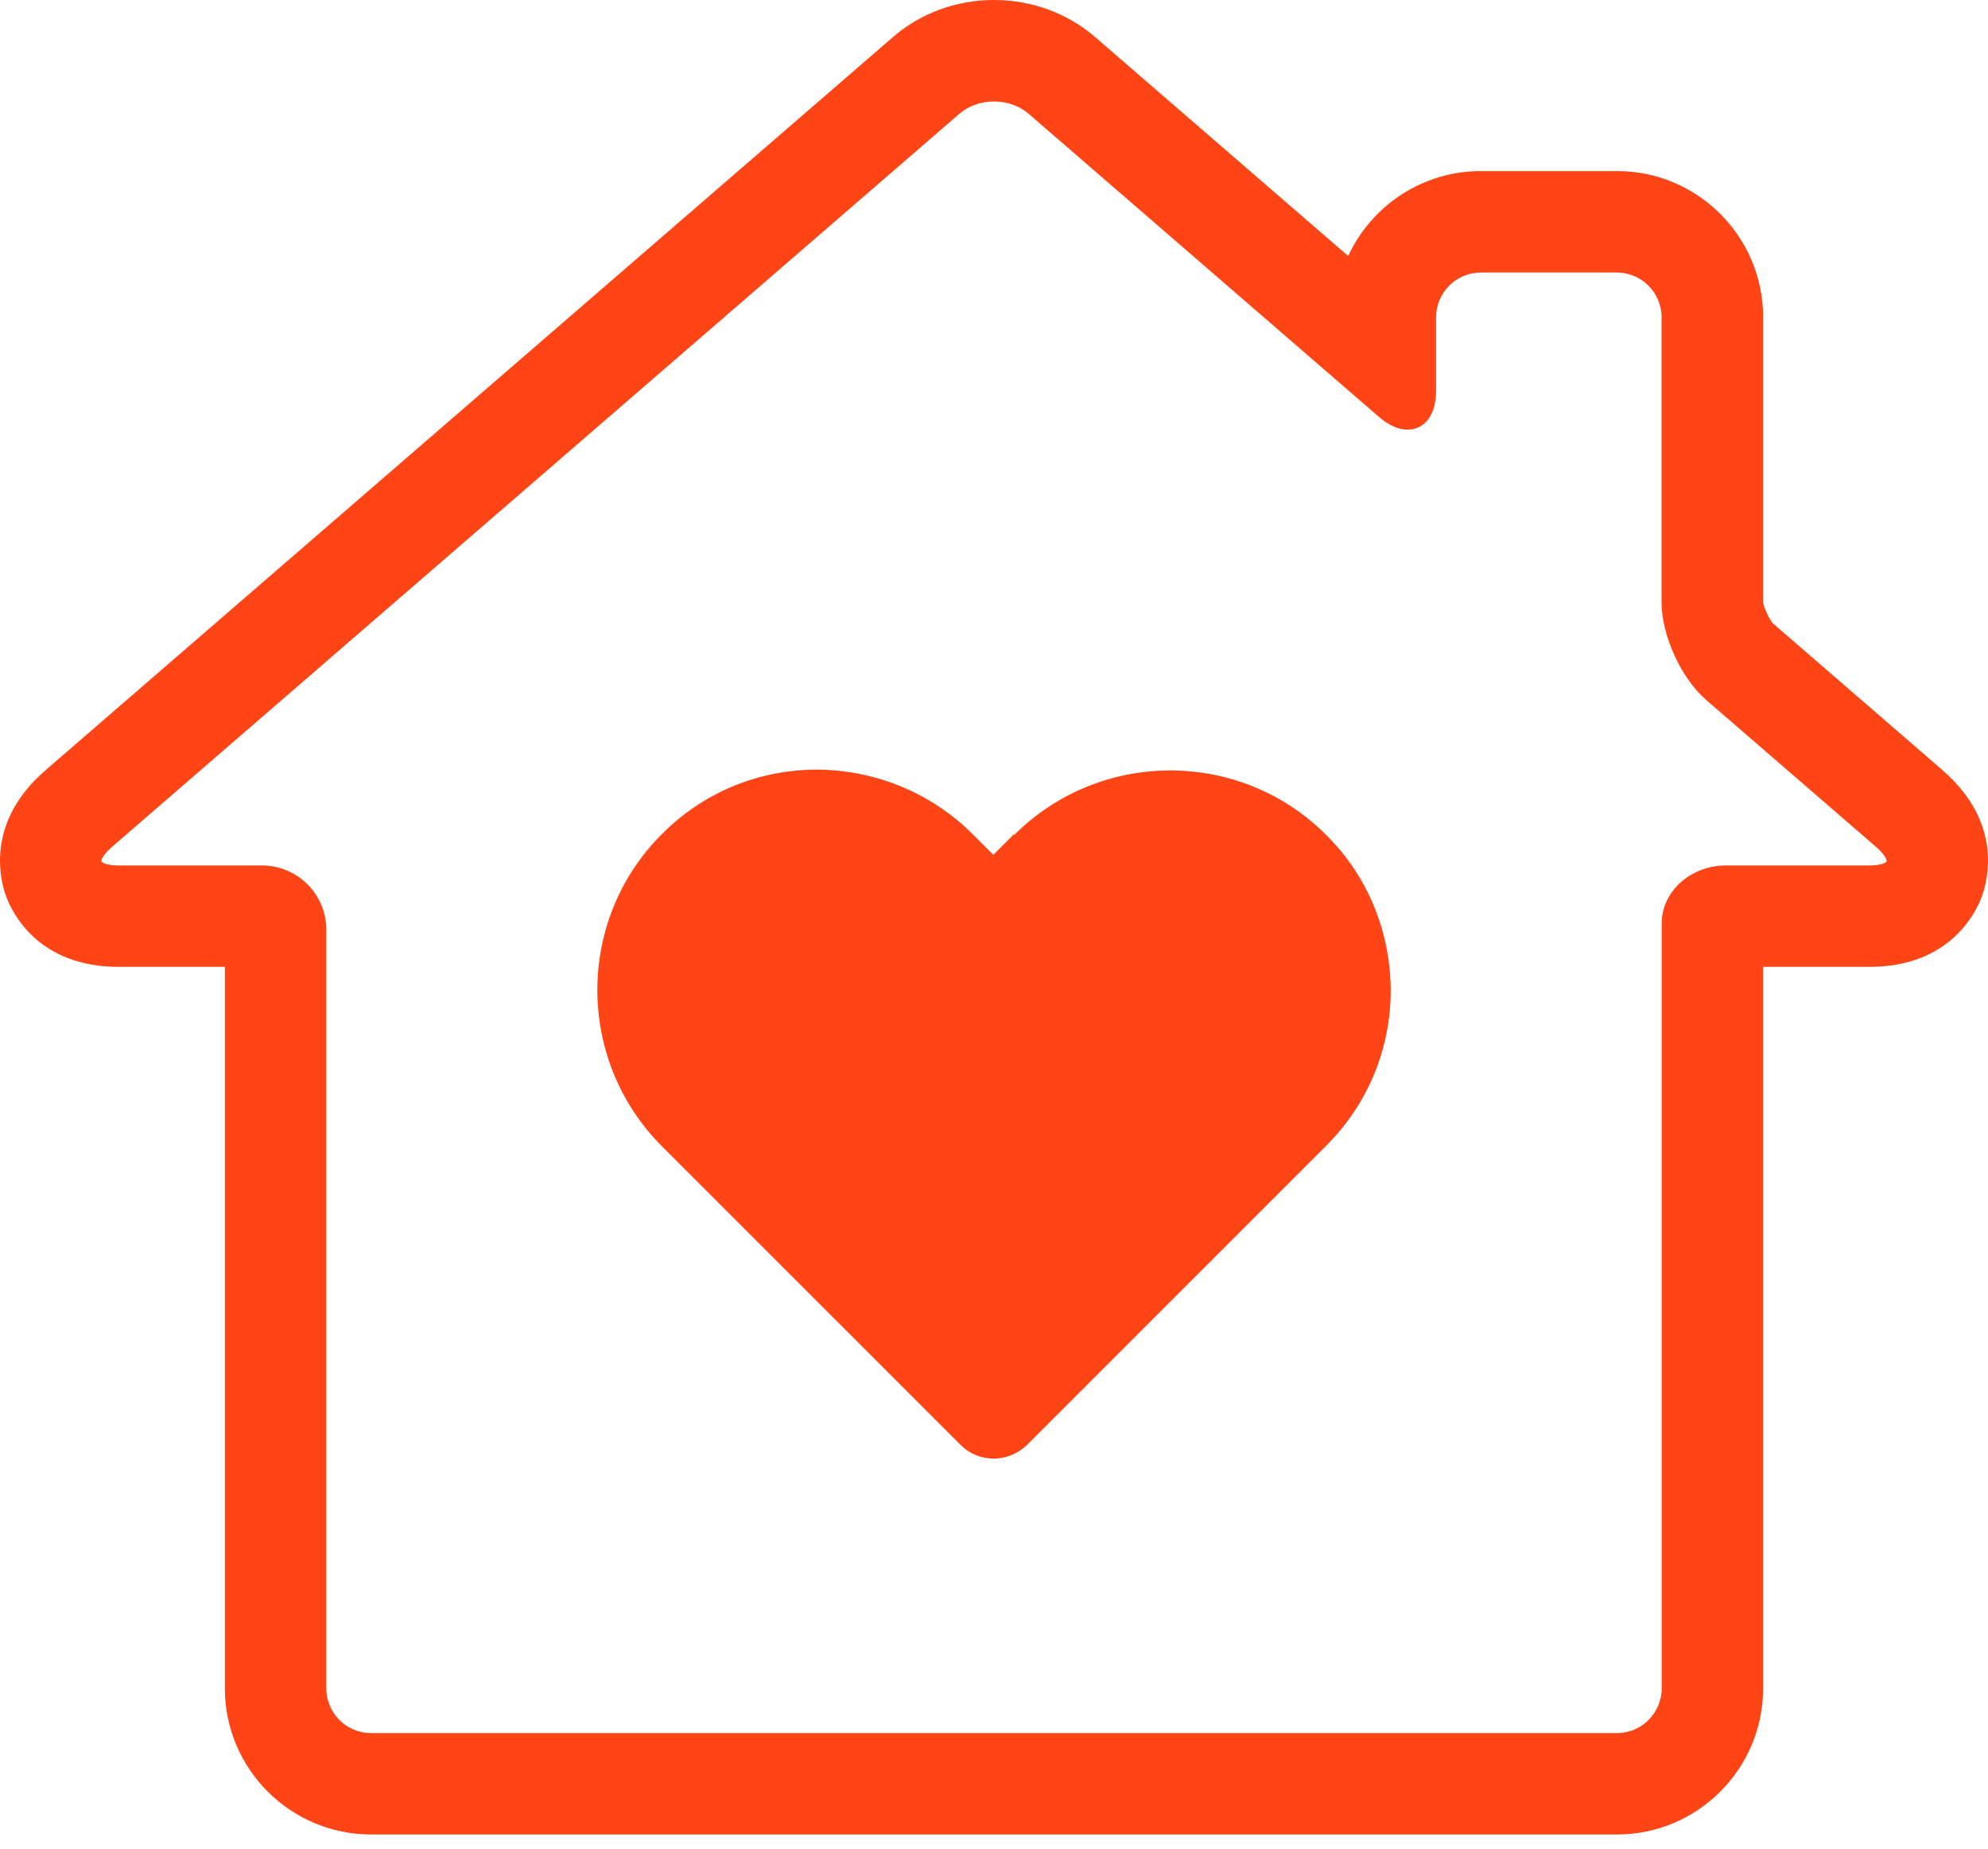
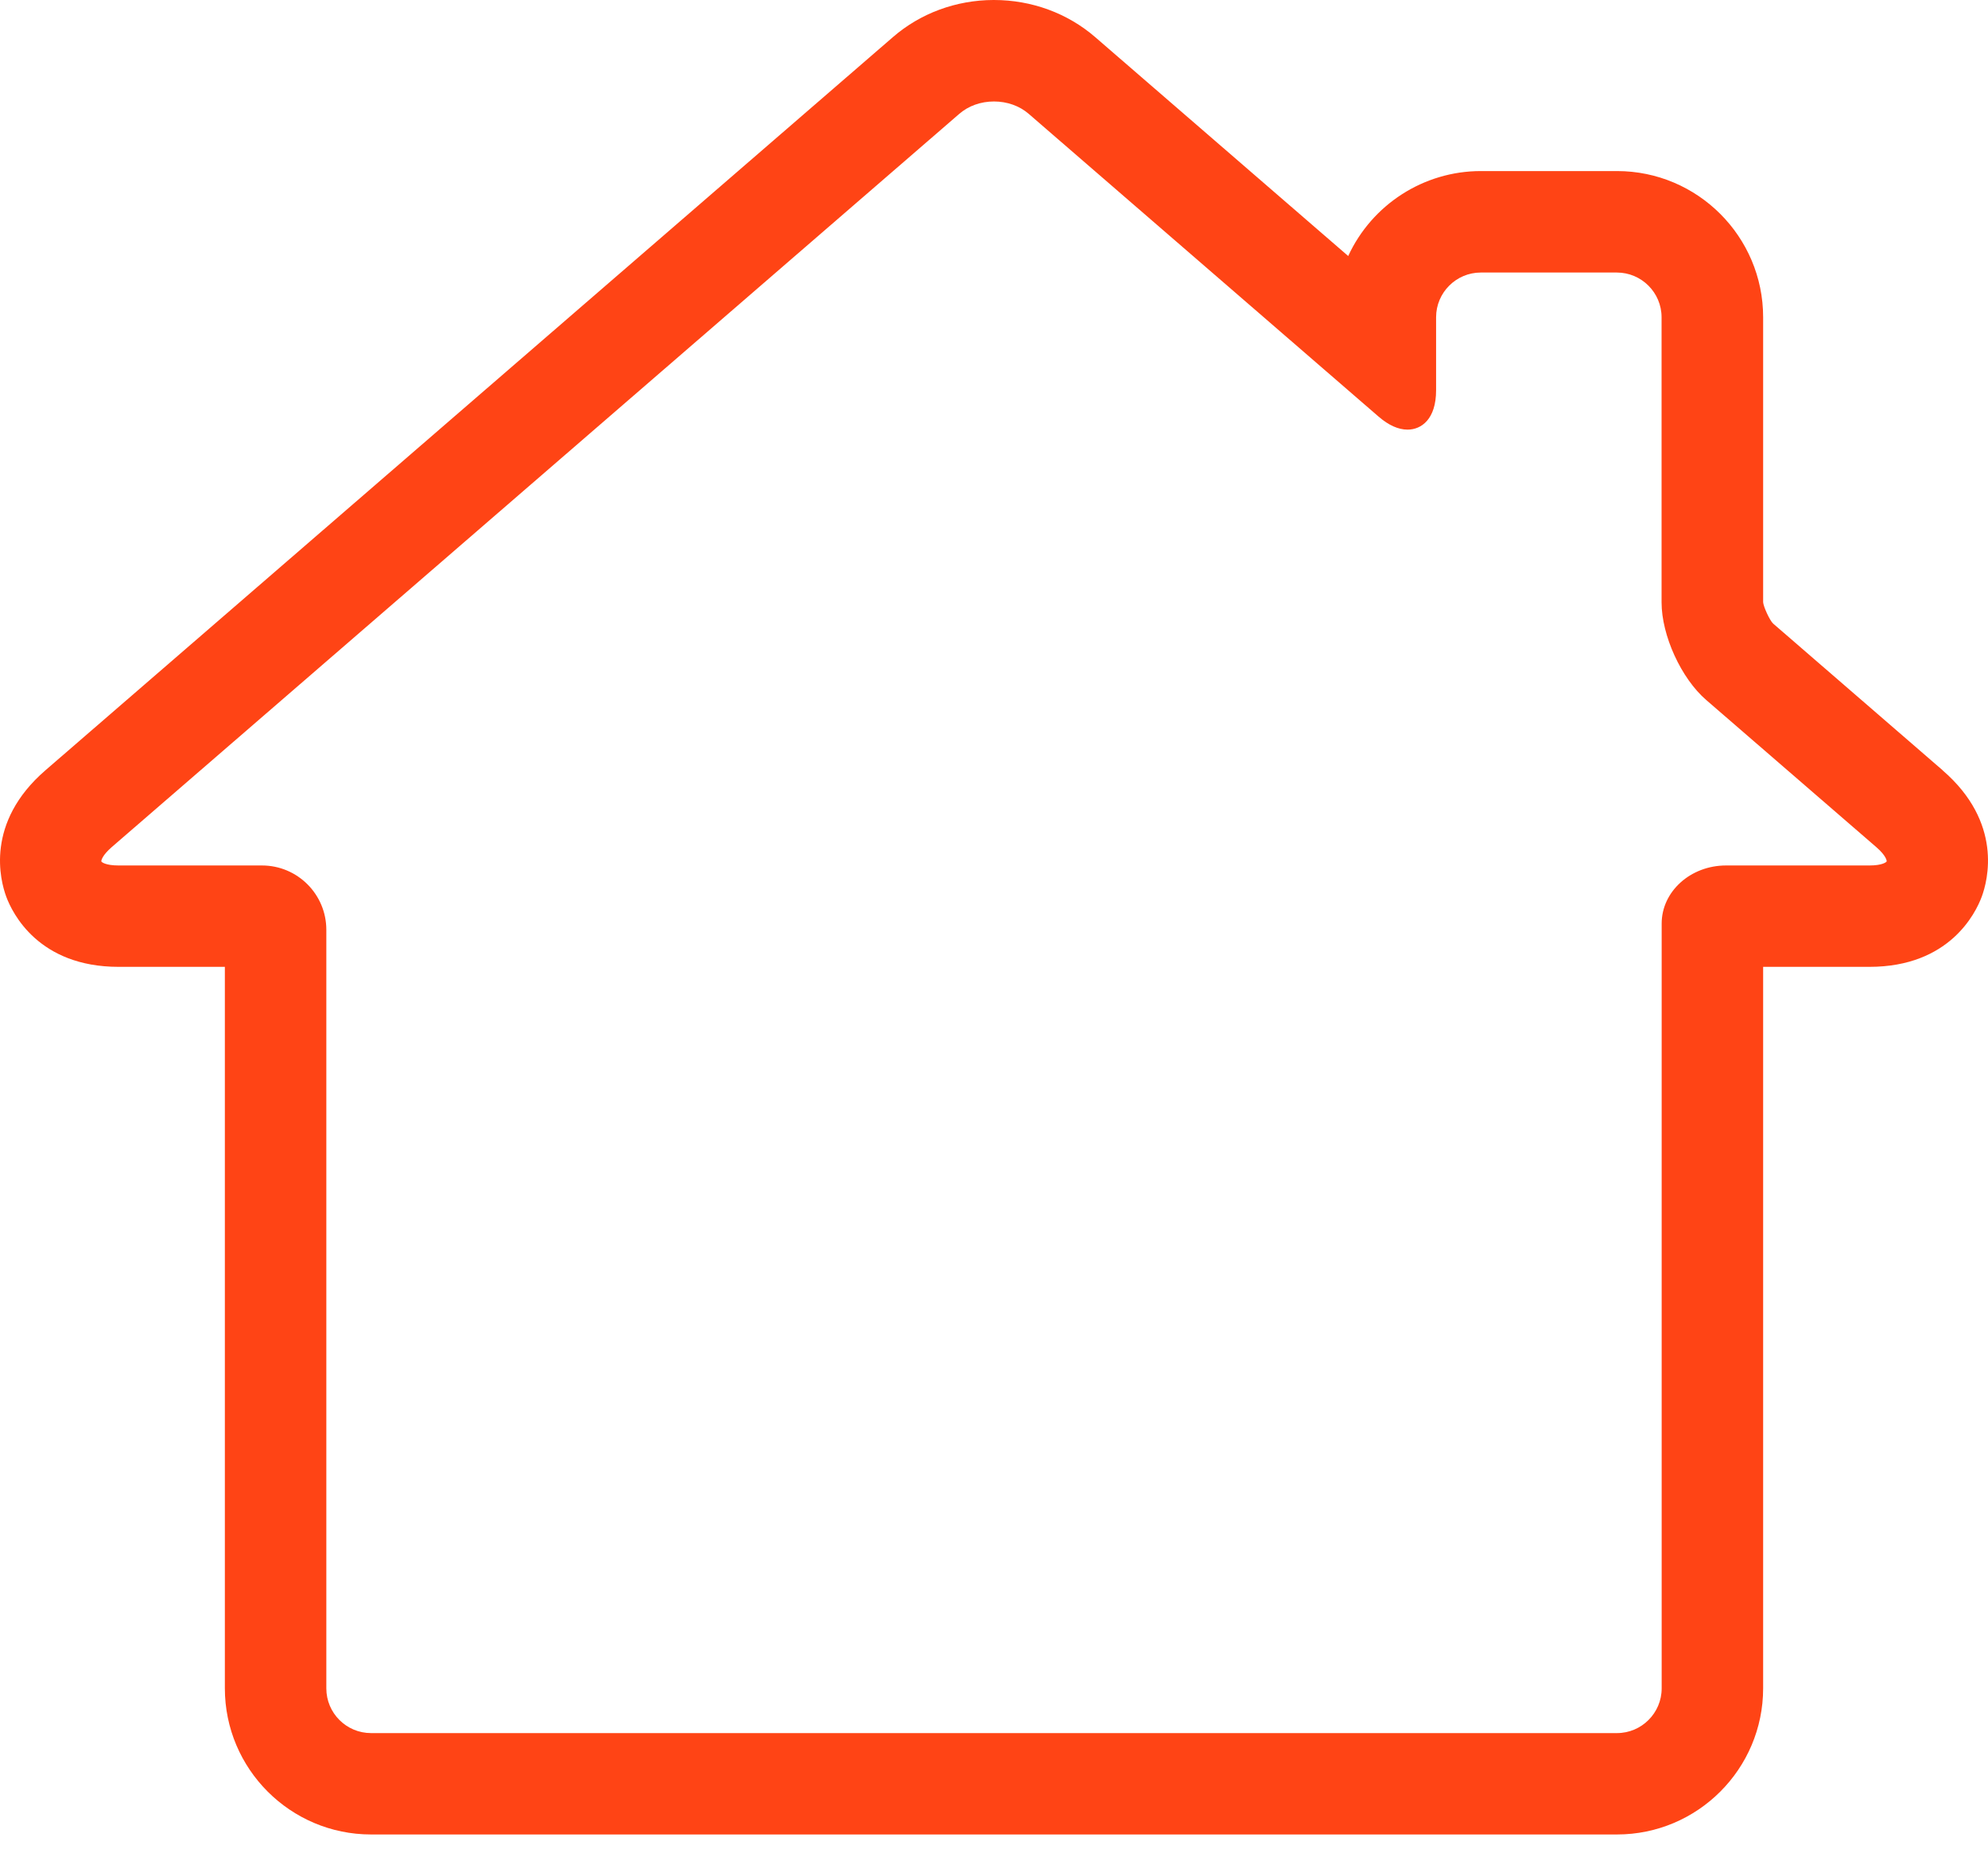
<svg xmlns="http://www.w3.org/2000/svg" width="100" height="93" viewBox="0 0 100 93" fill="none">
  <path d="M97.719 38.743L89.189 31.362C89.016 31.199 88.699 30.501 88.689 30.288V15.956C88.689 11.901 85.392 8.604 81.337 8.604H74.49C71.609 8.604 69.01 10.292 67.817 12.877L55.089 1.866C53.698 0.663 51.891 0 50 0C49.99 0 49.98 0 49.97 0C48.094 0.005 46.297 0.668 44.916 1.866L2.286 38.743C-0.758 41.377 0.009 44.278 0.316 45.105C0.623 45.931 1.94 48.63 5.965 48.63H11.311V84.917C11.311 88.972 14.608 92.269 18.663 92.269H81.337C85.392 92.269 88.689 88.972 88.689 84.917V48.63H94.035C98.06 48.63 99.377 45.931 99.684 45.105C99.991 44.278 100.758 41.372 97.714 38.743H97.719ZM94.902 43.328C94.887 43.362 94.689 43.531 94.035 43.531H86.822C85.035 43.531 83.585 44.842 83.585 46.451V84.922C83.585 86.16 82.575 87.17 81.337 87.17H18.663C17.425 87.17 16.415 86.165 16.415 84.922V46.768C16.415 44.981 14.965 43.531 13.178 43.531H5.965C5.311 43.531 5.108 43.362 5.098 43.328C5.088 43.293 5.128 43.035 5.623 42.605L48.252 5.728C48.713 5.327 49.332 5.104 50 5.104C50.663 5.104 51.287 5.327 51.748 5.728L69.347 20.956C69.852 21.392 70.342 21.609 70.802 21.609C71.495 21.609 72.238 21.09 72.238 19.629V15.956C72.238 14.718 73.248 13.708 74.486 13.708H81.332C82.57 13.708 83.58 14.718 83.58 15.956V30.298C83.58 31.961 84.565 34.119 85.827 35.209L94.377 42.605C94.872 43.031 94.912 43.293 94.902 43.328Z" fill="#FF4415" />
-   <path d="M51.02 41.991L50.995 41.966L49.965 42.996L48.936 41.966C46.876 39.907 44.084 38.733 41.109 38.709C38.158 38.709 35.366 39.857 33.282 41.966C28.97 46.278 28.97 53.308 33.282 57.64L48.327 72.684C48.772 73.13 49.356 73.363 49.99 73.363C50.624 73.363 51.208 73.105 51.653 72.684L66.698 57.64C68.807 55.531 69.956 52.768 69.956 49.788C69.931 46.813 68.782 44.045 66.698 41.986C62.386 37.674 55.356 37.674 51.025 41.986L51.02 41.991Z" fill="#FF4415" />
</svg>